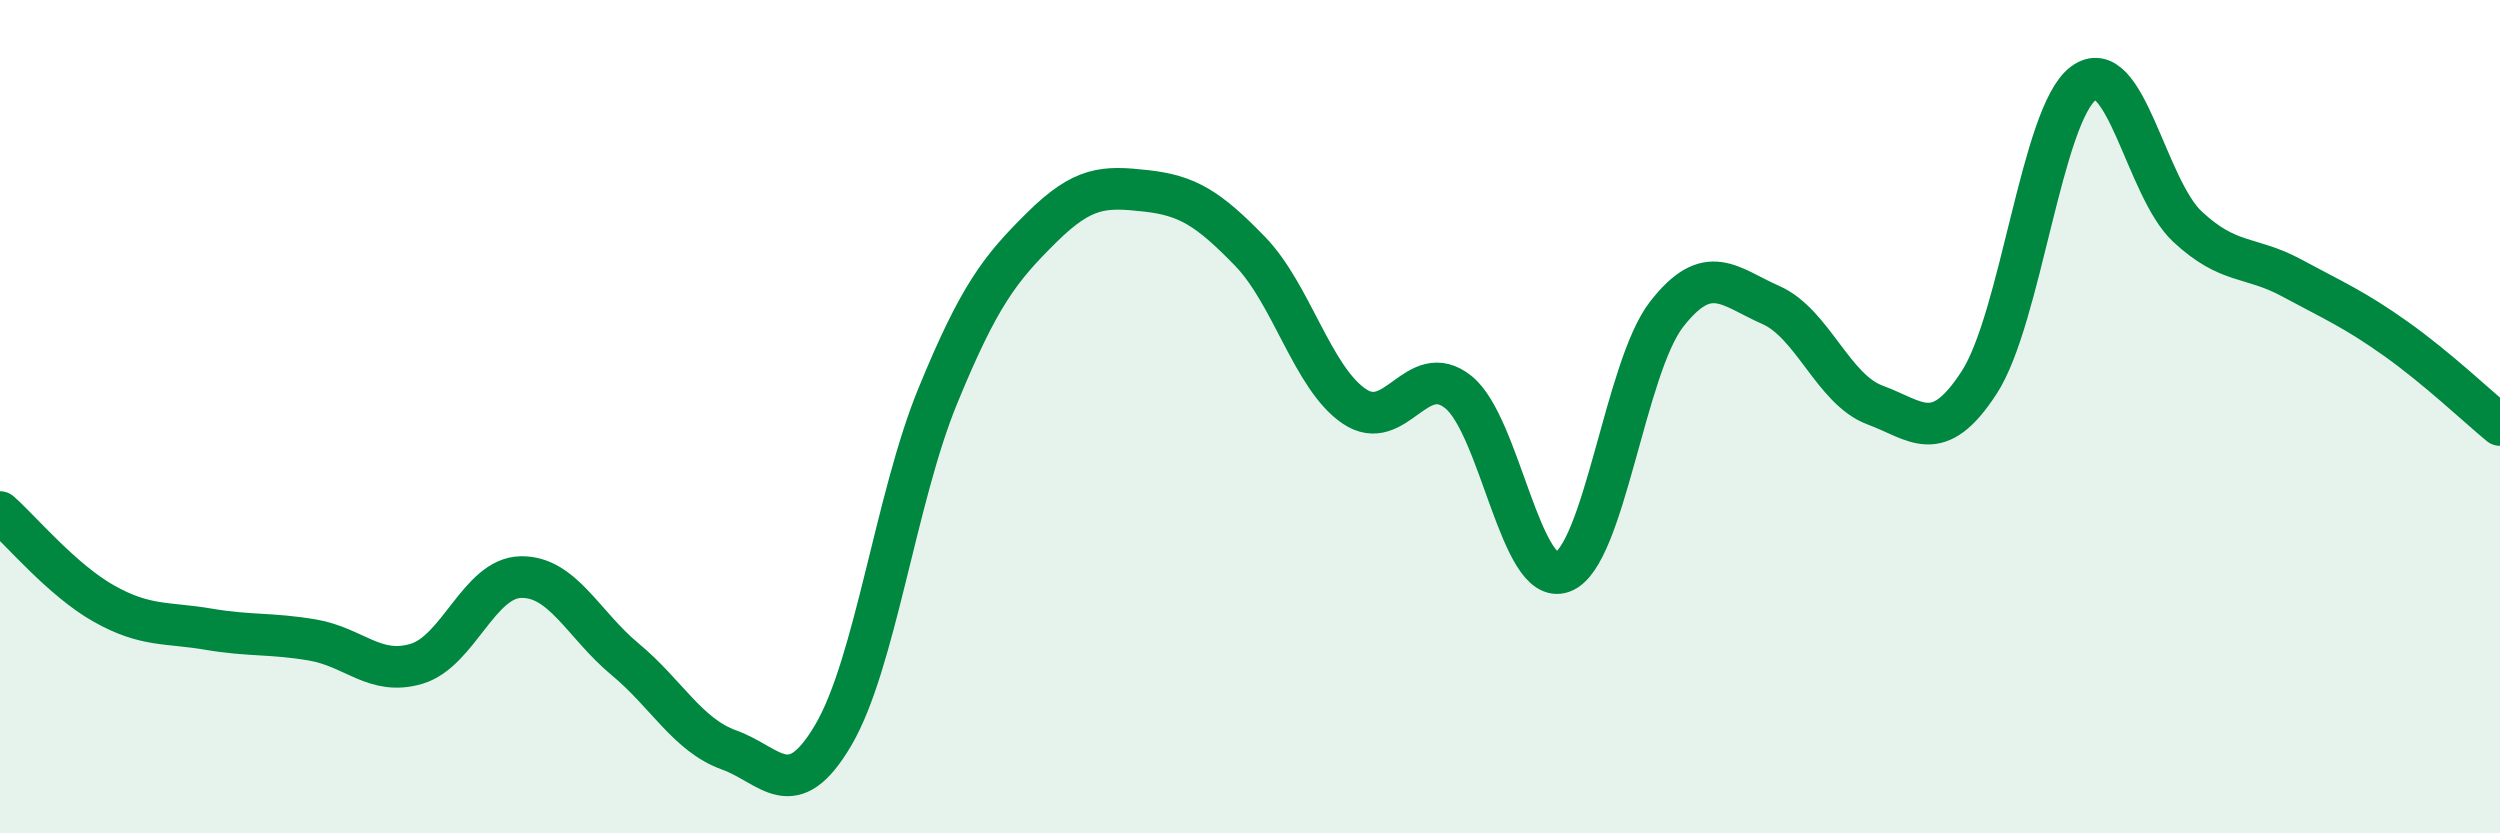
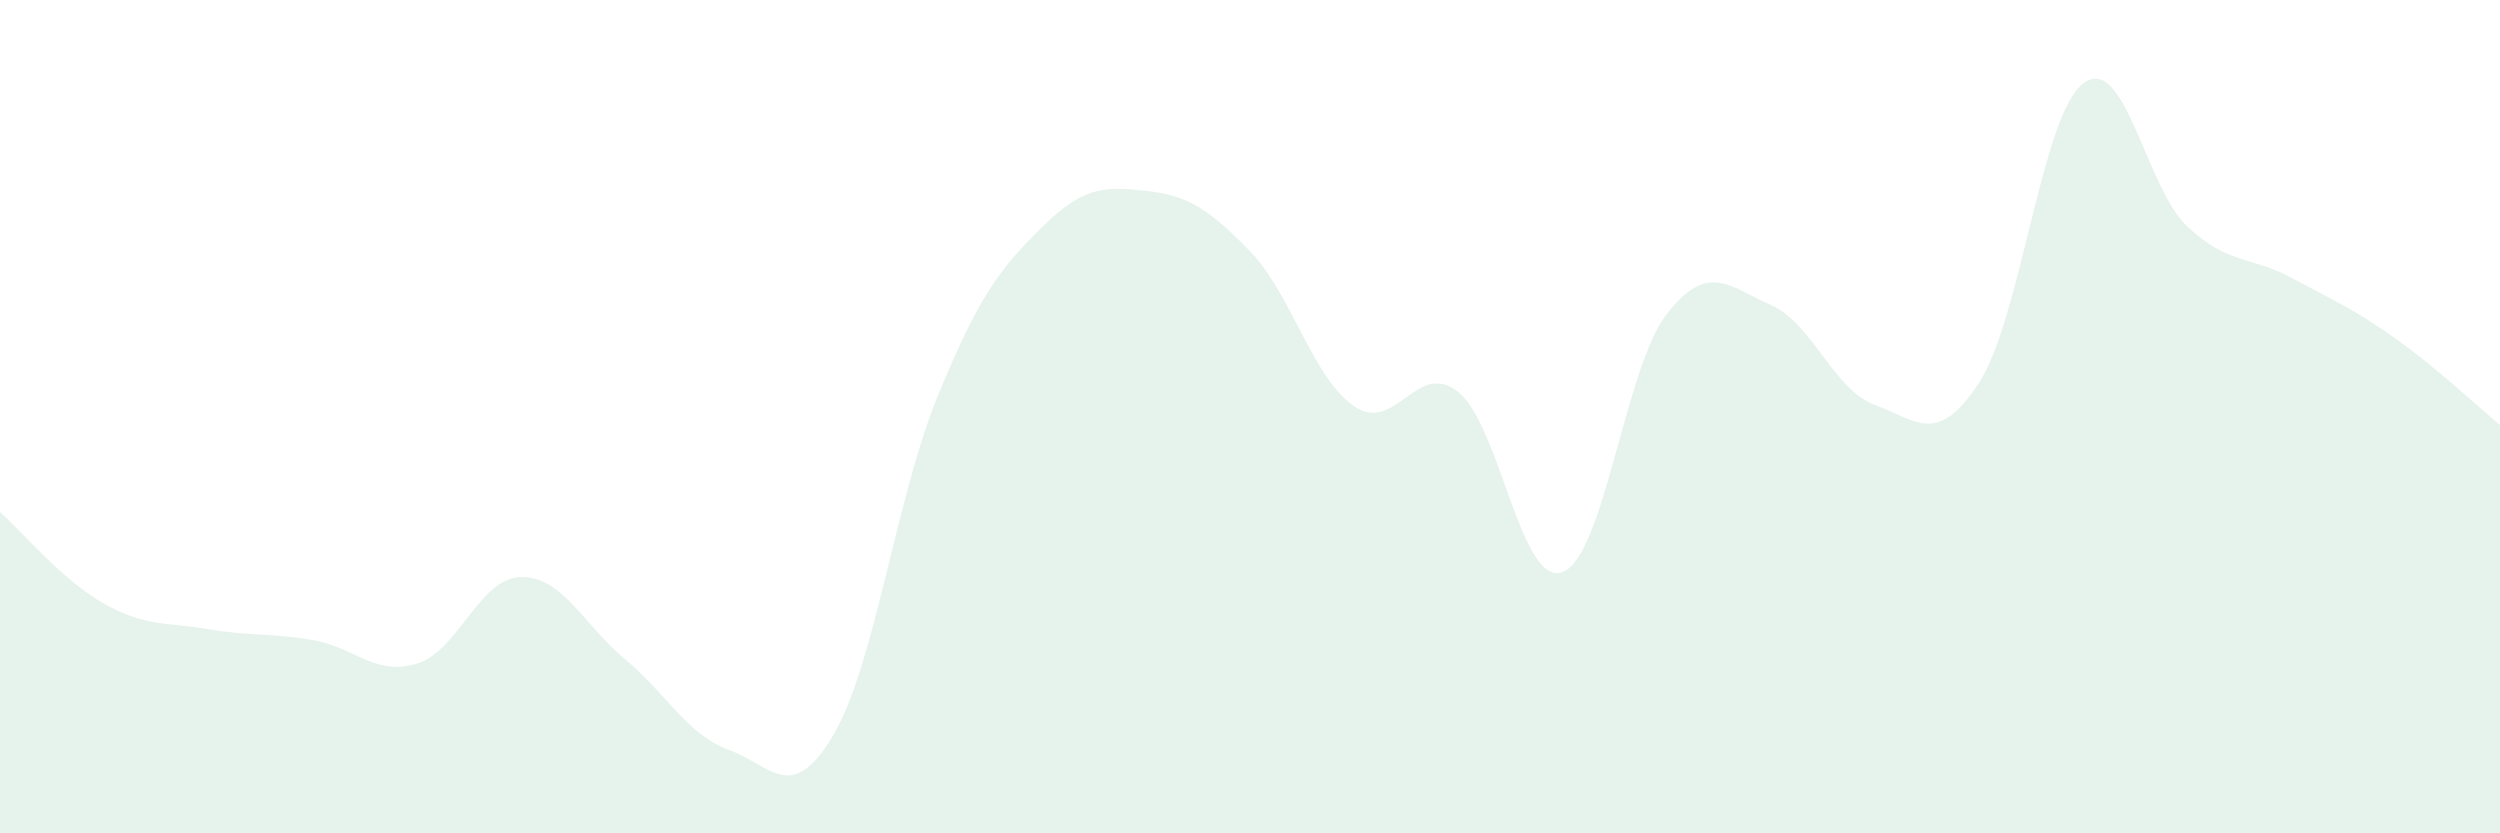
<svg xmlns="http://www.w3.org/2000/svg" width="60" height="20" viewBox="0 0 60 20">
  <path d="M 0,12.29 C 0.5,12.73 1.5,13.93 2.5,14.49 C 3.5,15.05 4,14.93 5,15.1 C 6,15.27 6.5,15.19 7.5,15.36 C 8.5,15.53 9,16.23 10,15.93 C 11,15.63 11.5,13.87 12.5,13.85 C 13.5,13.83 14,14.99 15,15.82 C 16,16.65 16.5,17.64 17.5,18 C 18.5,18.36 19,19.34 20,17.64 C 21,15.94 21.5,11.96 22.5,9.52 C 23.5,7.08 24,6.45 25,5.46 C 26,4.47 26.5,4.47 27.5,4.58 C 28.5,4.69 29,5 30,6.03 C 31,7.06 31.5,9.07 32.5,9.75 C 33.5,10.43 34,8.61 35,9.41 C 36,10.21 36.5,14.1 37.5,13.73 C 38.5,13.36 39,8.82 40,7.54 C 41,6.26 41.5,6.88 42.5,7.32 C 43.5,7.76 44,9.35 45,9.72 C 46,10.09 46.5,10.72 47.5,9.18 C 48.5,7.64 49,2.75 50,2 C 51,1.25 51.5,4.51 52.5,5.44 C 53.5,6.37 54,6.13 55,6.67 C 56,7.21 56.5,7.42 57.5,8.13 C 58.5,8.84 59.5,9.79 60,10.2L60 20L0 20Z" fill="#008740" opacity="0.1" stroke-linecap="round" stroke-linejoin="round" />
-   <path d="M 0,12.29 C 0.5,12.73 1.5,13.93 2.5,14.49 C 3.5,15.05 4,14.93 5,15.1 C 6,15.27 6.5,15.19 7.5,15.36 C 8.5,15.53 9,16.23 10,15.93 C 11,15.63 11.5,13.87 12.5,13.85 C 13.5,13.83 14,14.99 15,15.82 C 16,16.65 16.5,17.64 17.5,18 C 18.5,18.36 19,19.34 20,17.64 C 21,15.94 21.5,11.96 22.5,9.52 C 23.5,7.08 24,6.45 25,5.46 C 26,4.47 26.5,4.47 27.5,4.58 C 28.5,4.69 29,5 30,6.03 C 31,7.06 31.5,9.07 32.5,9.75 C 33.5,10.43 34,8.61 35,9.41 C 36,10.21 36.5,14.1 37.5,13.73 C 38.5,13.36 39,8.82 40,7.54 C 41,6.26 41.5,6.88 42.5,7.32 C 43.5,7.76 44,9.35 45,9.72 C 46,10.09 46.5,10.72 47.5,9.18 C 48.5,7.64 49,2.75 50,2 C 51,1.25 51.5,4.51 52.5,5.44 C 53.5,6.37 54,6.13 55,6.67 C 56,7.21 56.5,7.42 57.5,8.13 C 58.5,8.84 59.5,9.79 60,10.2" stroke="#008740" stroke-width="1" fill="none" stroke-linecap="round" stroke-linejoin="round" />
</svg>